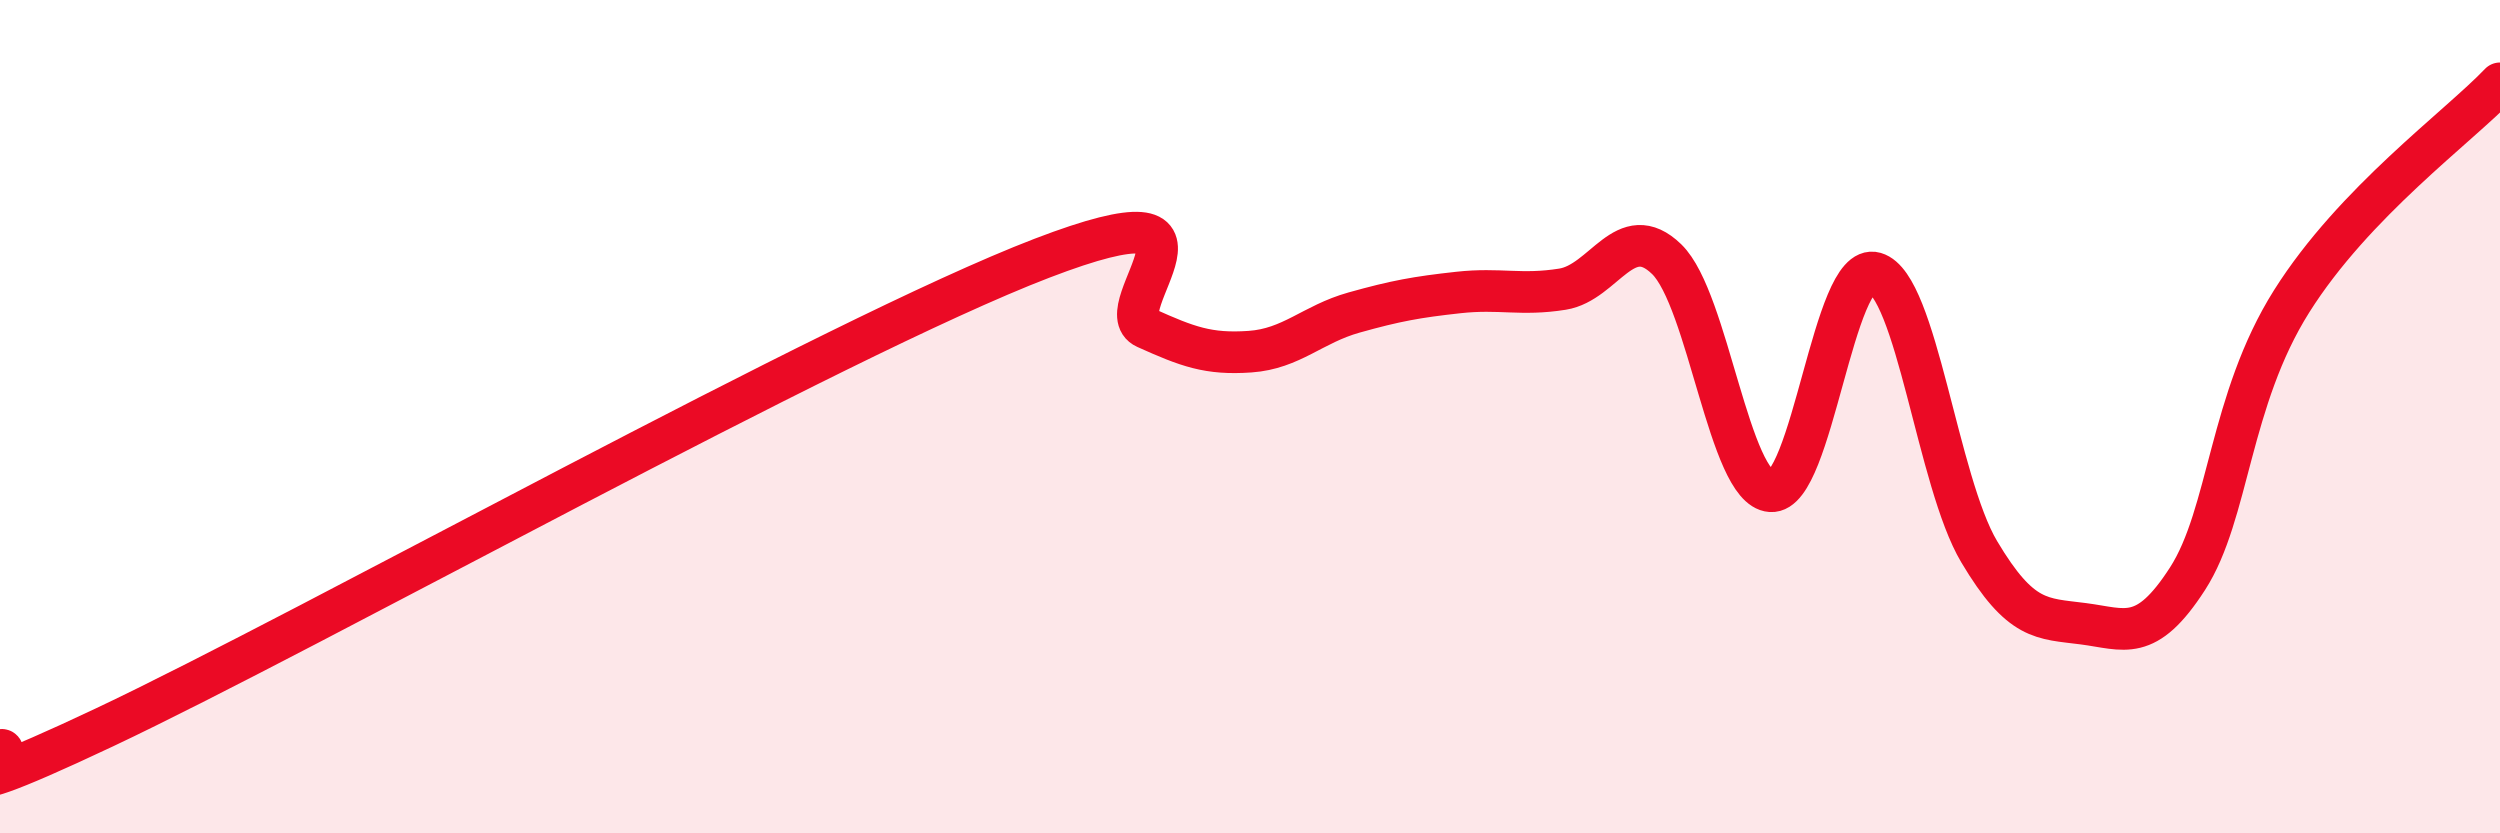
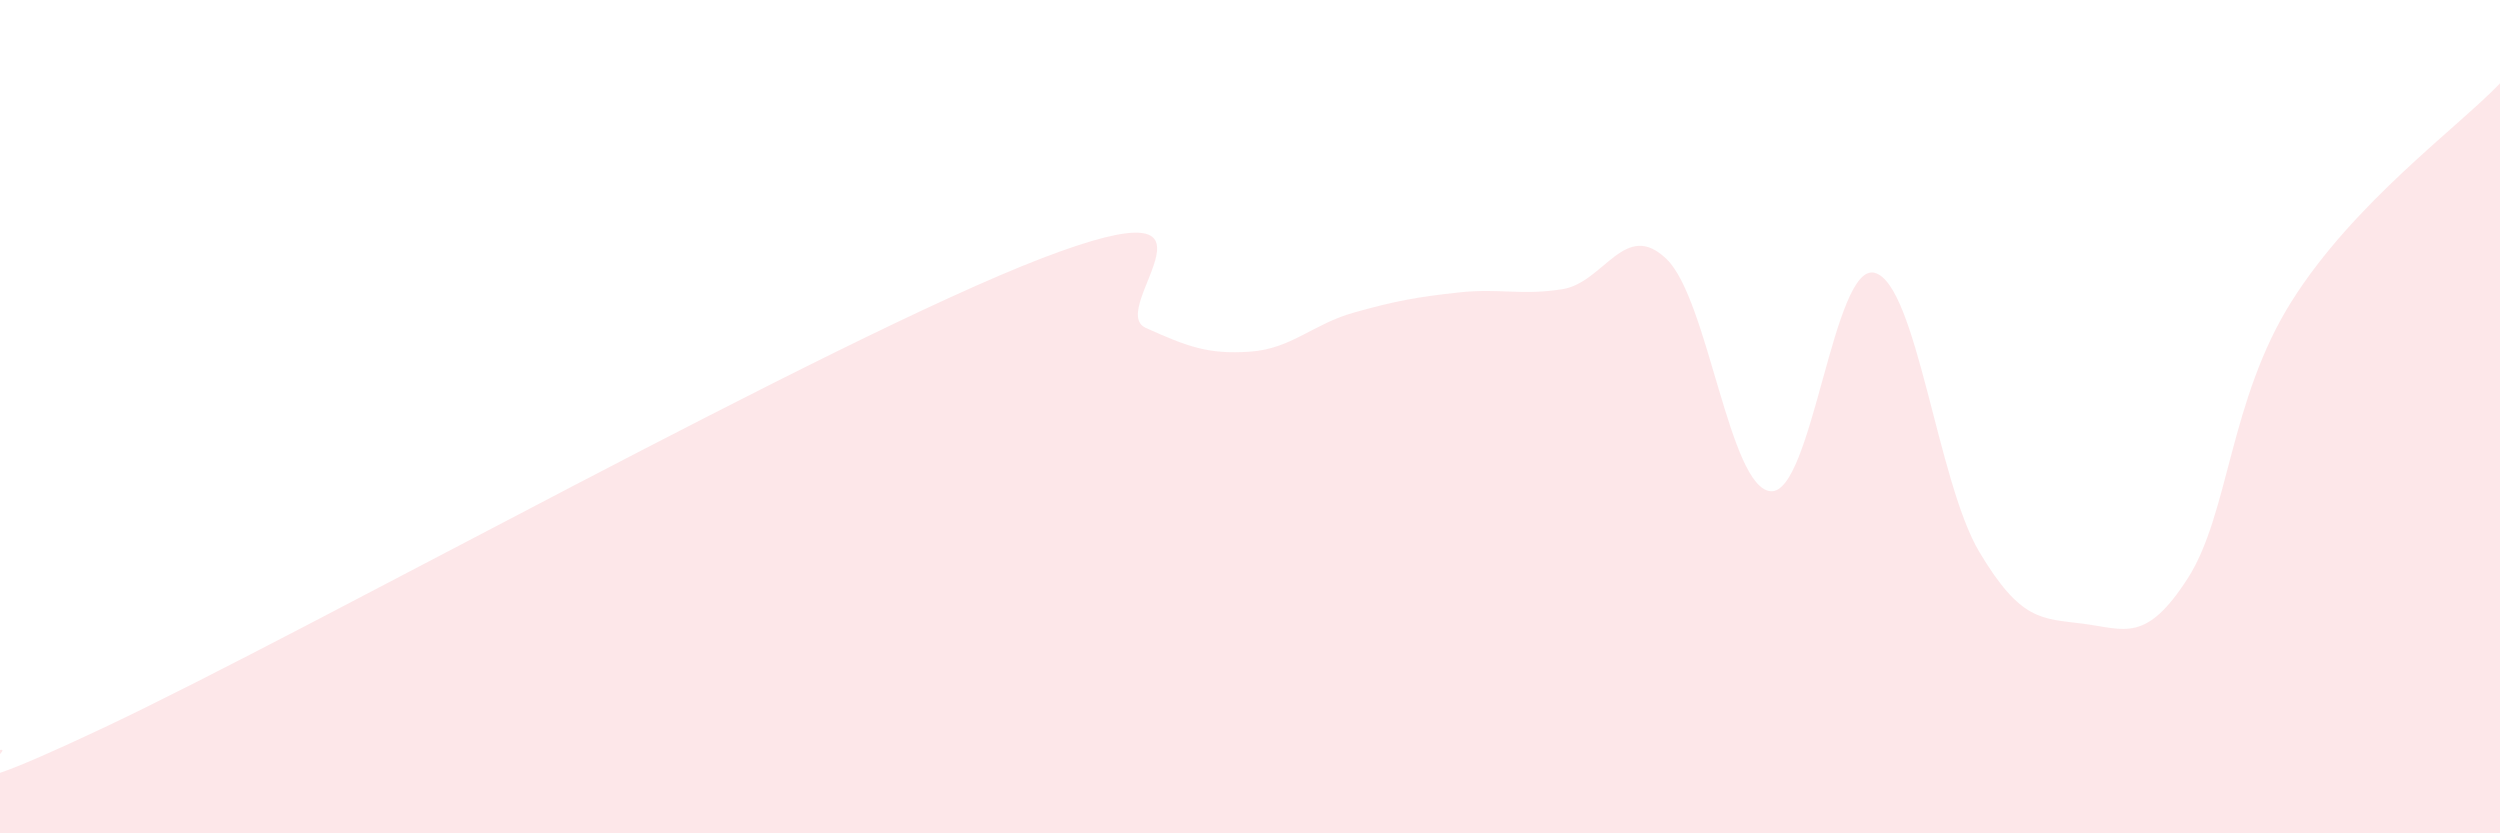
<svg xmlns="http://www.w3.org/2000/svg" width="60" height="20" viewBox="0 0 60 20">
  <path d="M 0,18 C 0.5,17.89 -2.5,19.82 2.5,17.46 C 7.5,15.1 20,8.12 25,6.2 C 30,4.28 26.5,7.42 27.5,7.87 C 28.5,8.32 29,8.51 30,8.44 C 31,8.37 31.5,7.78 32.5,7.5 C 33.5,7.22 34,7.13 35,7.02 C 36,6.91 36.5,7.1 37.5,6.94 C 38.5,6.78 39,5.25 40,6.22 C 41,7.19 41.5,11.72 42.5,11.79 C 43.5,11.86 44,6.26 45,6.55 C 46,6.84 46.5,11.56 47.5,13.24 C 48.5,14.92 49,14.84 50,14.97 C 51,15.1 51.5,15.44 52.5,13.89 C 53.5,12.34 53.5,9.61 55,7.23 C 56.5,4.85 59,3.05 60,2L60 20L0 20Z" fill="#EB0A25" opacity="0.1" stroke-linecap="round" stroke-linejoin="round" />
-   <path d="M 0,18 C 0.5,17.89 -2.5,19.82 2.5,17.46 C 7.5,15.1 20,8.12 25,6.2 C 30,4.28 26.5,7.42 27.5,7.87 C 28.5,8.32 29,8.51 30,8.44 C 31,8.37 31.5,7.78 32.5,7.5 C 33.5,7.22 34,7.13 35,7.02 C 36,6.91 36.5,7.1 37.5,6.94 C 38.5,6.78 39,5.25 40,6.22 C 41,7.19 41.5,11.72 42.5,11.79 C 43.5,11.86 44,6.26 45,6.55 C 46,6.84 46.5,11.56 47.5,13.24 C 48.5,14.92 49,14.84 50,14.97 C 51,15.1 51.5,15.44 52.5,13.89 C 53.5,12.34 53.5,9.61 55,7.23 C 56.5,4.85 59,3.05 60,2" stroke="#EB0A25" stroke-width="1" fill="none" stroke-linecap="round" stroke-linejoin="round" />
</svg>